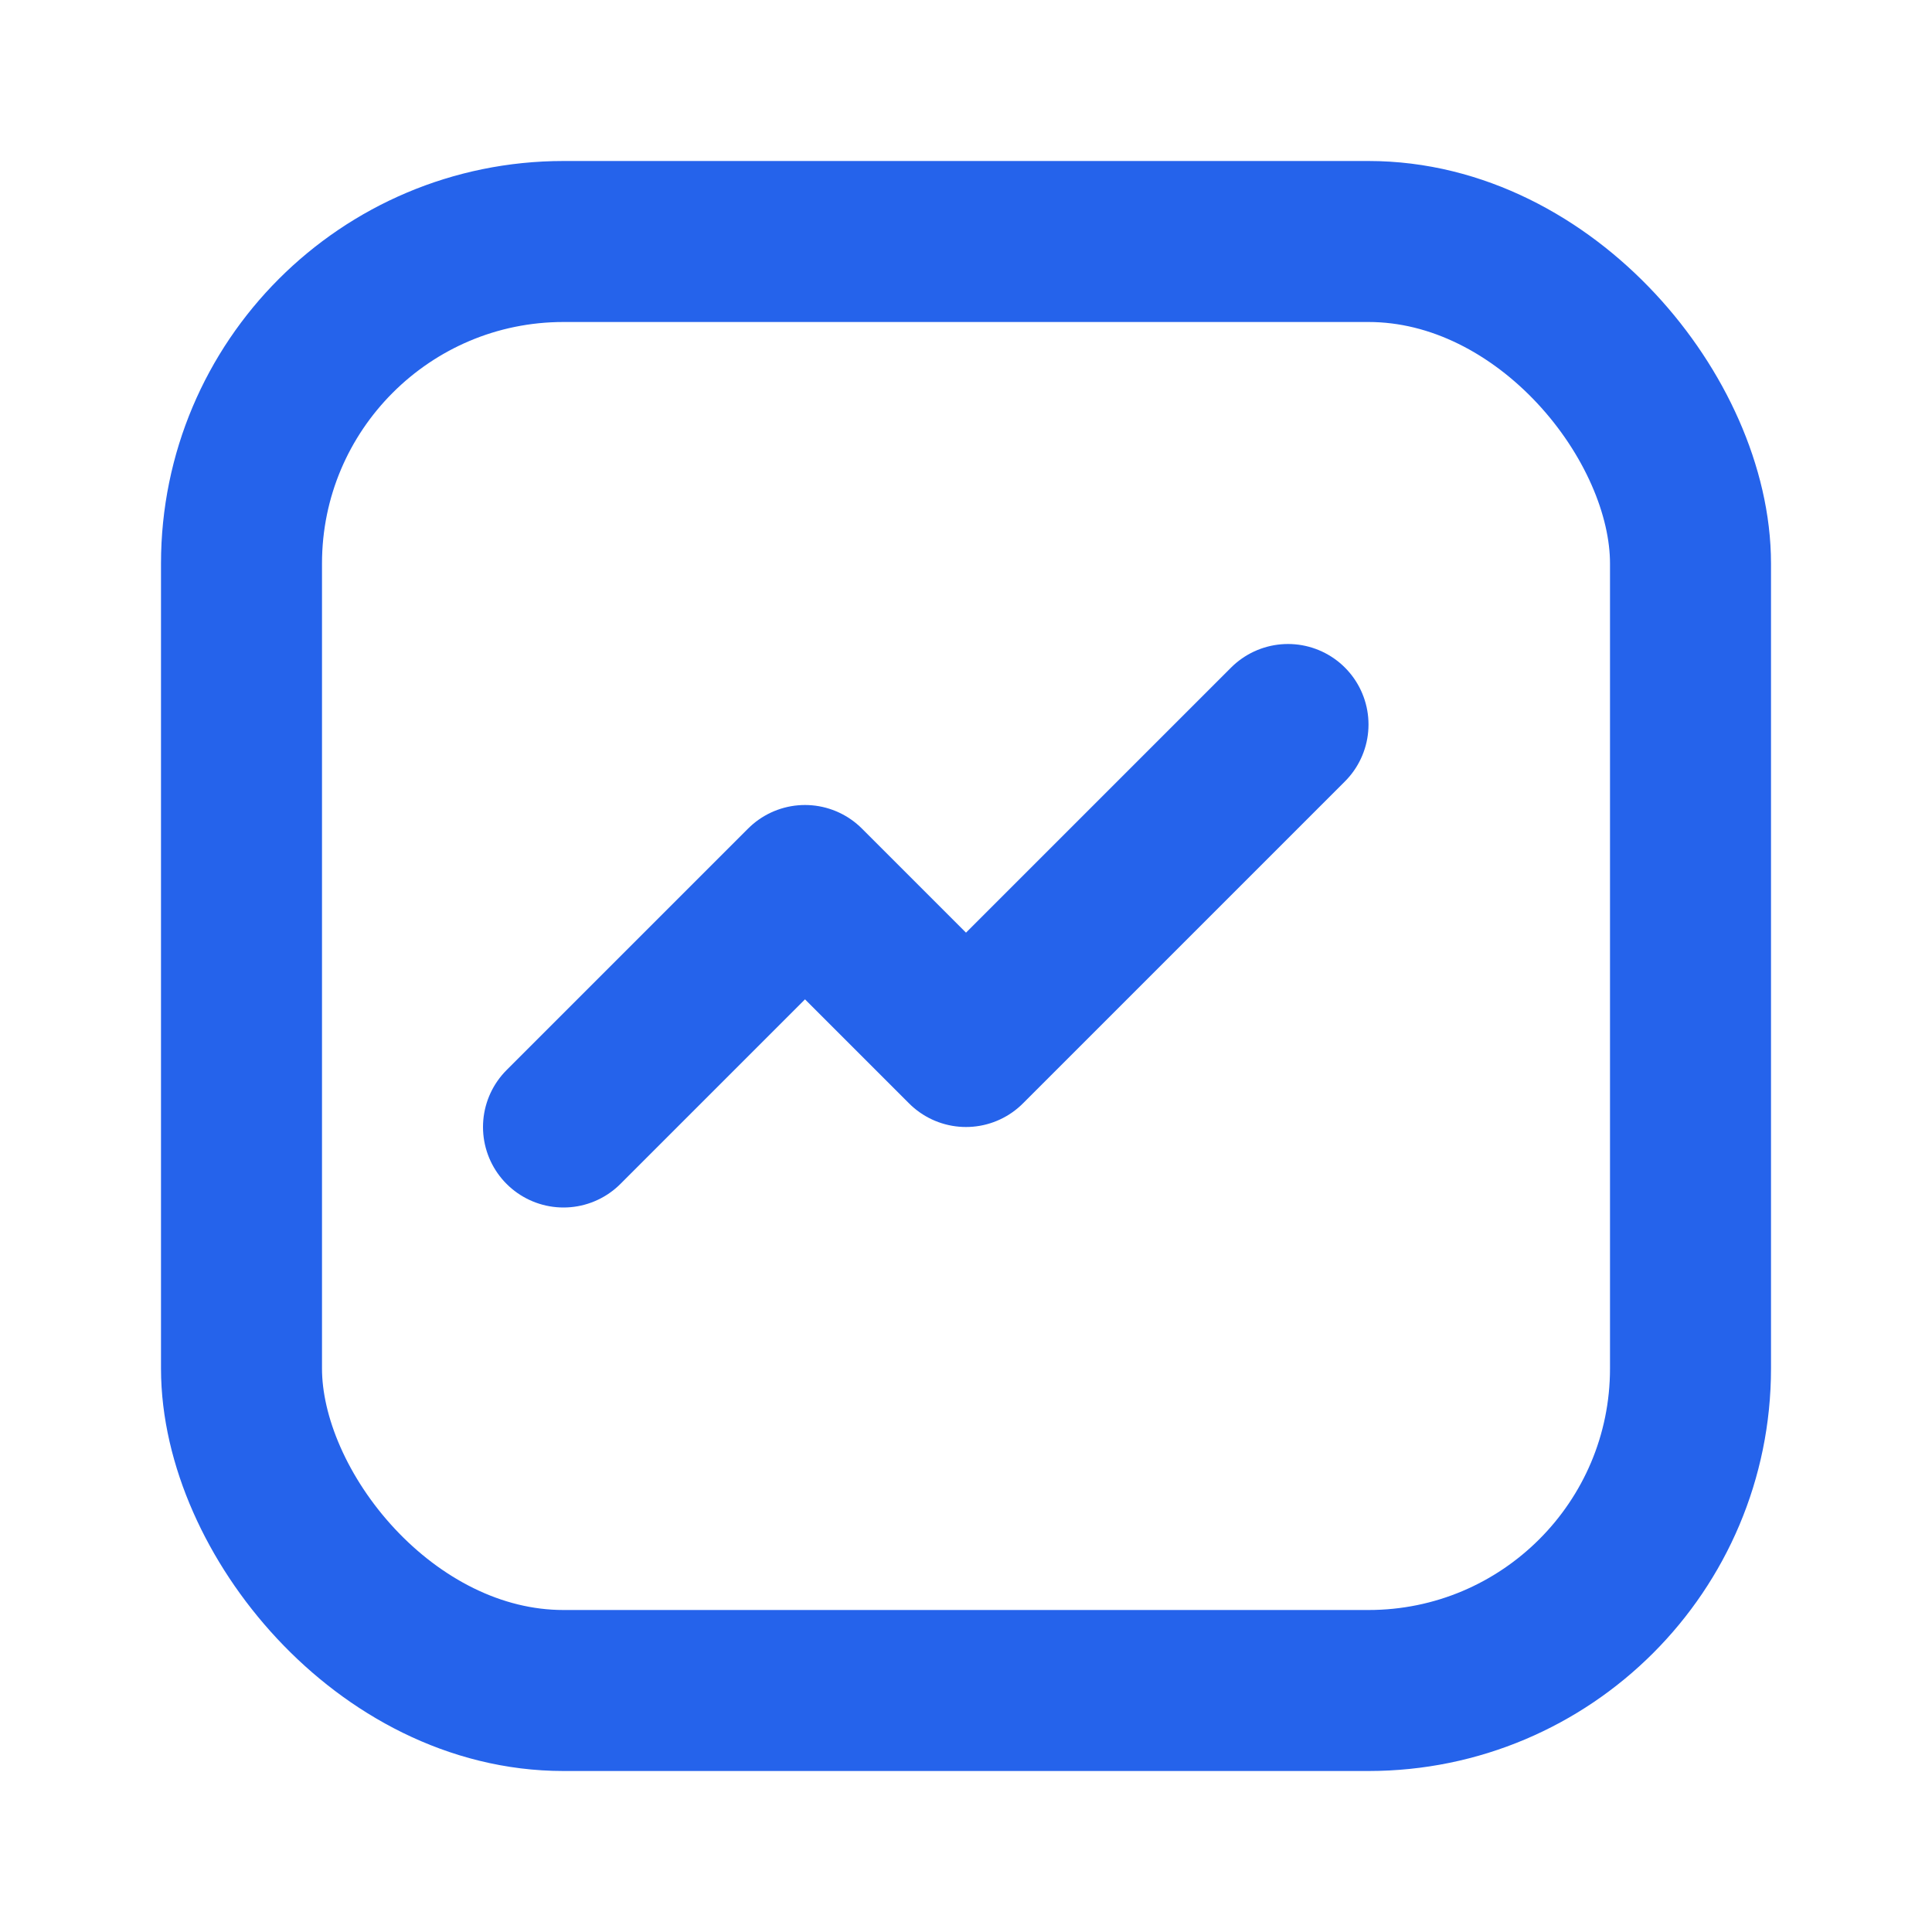
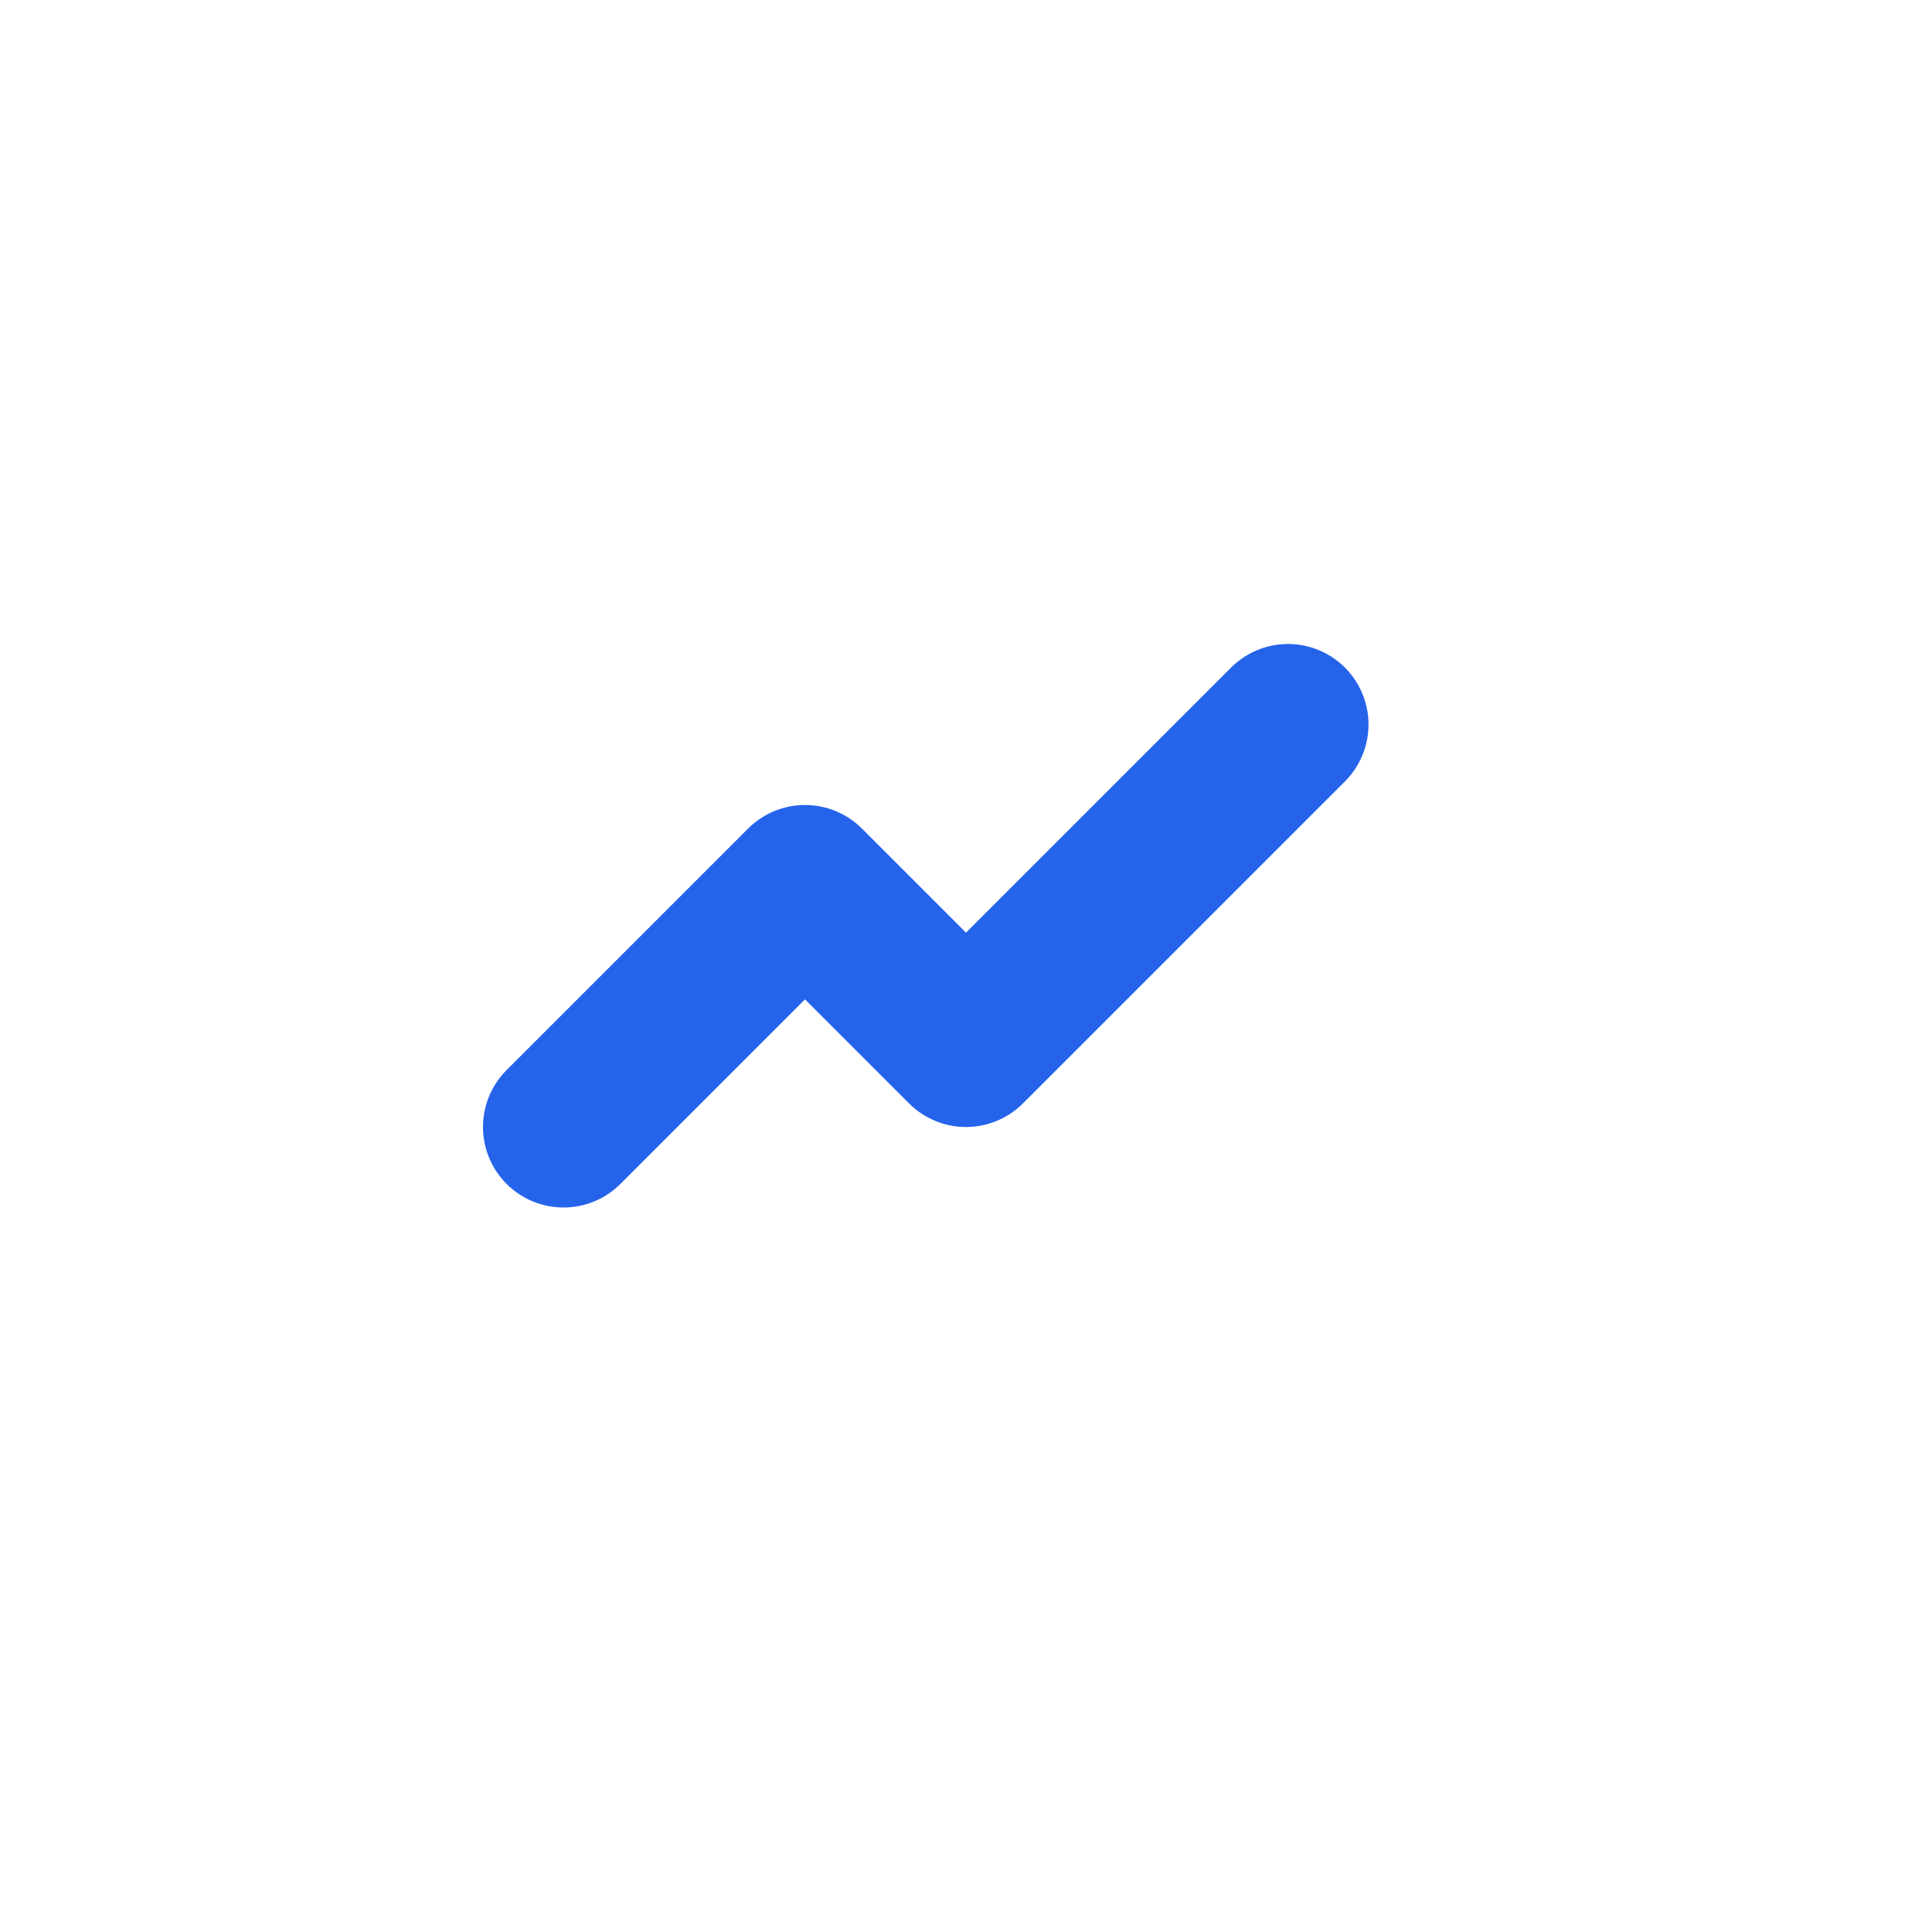
<svg xmlns="http://www.w3.org/2000/svg" width="64" height="64" viewBox="0 0 24 24" fill="none" stroke="#2563eb" stroke-width="2" stroke-linecap="round" stroke-linejoin="round">
-   <rect x="3" y="3" width="18" height="18" rx="4" ry="4" />
  <path d="M7 14l3-3 2 2 4-4" />
</svg>